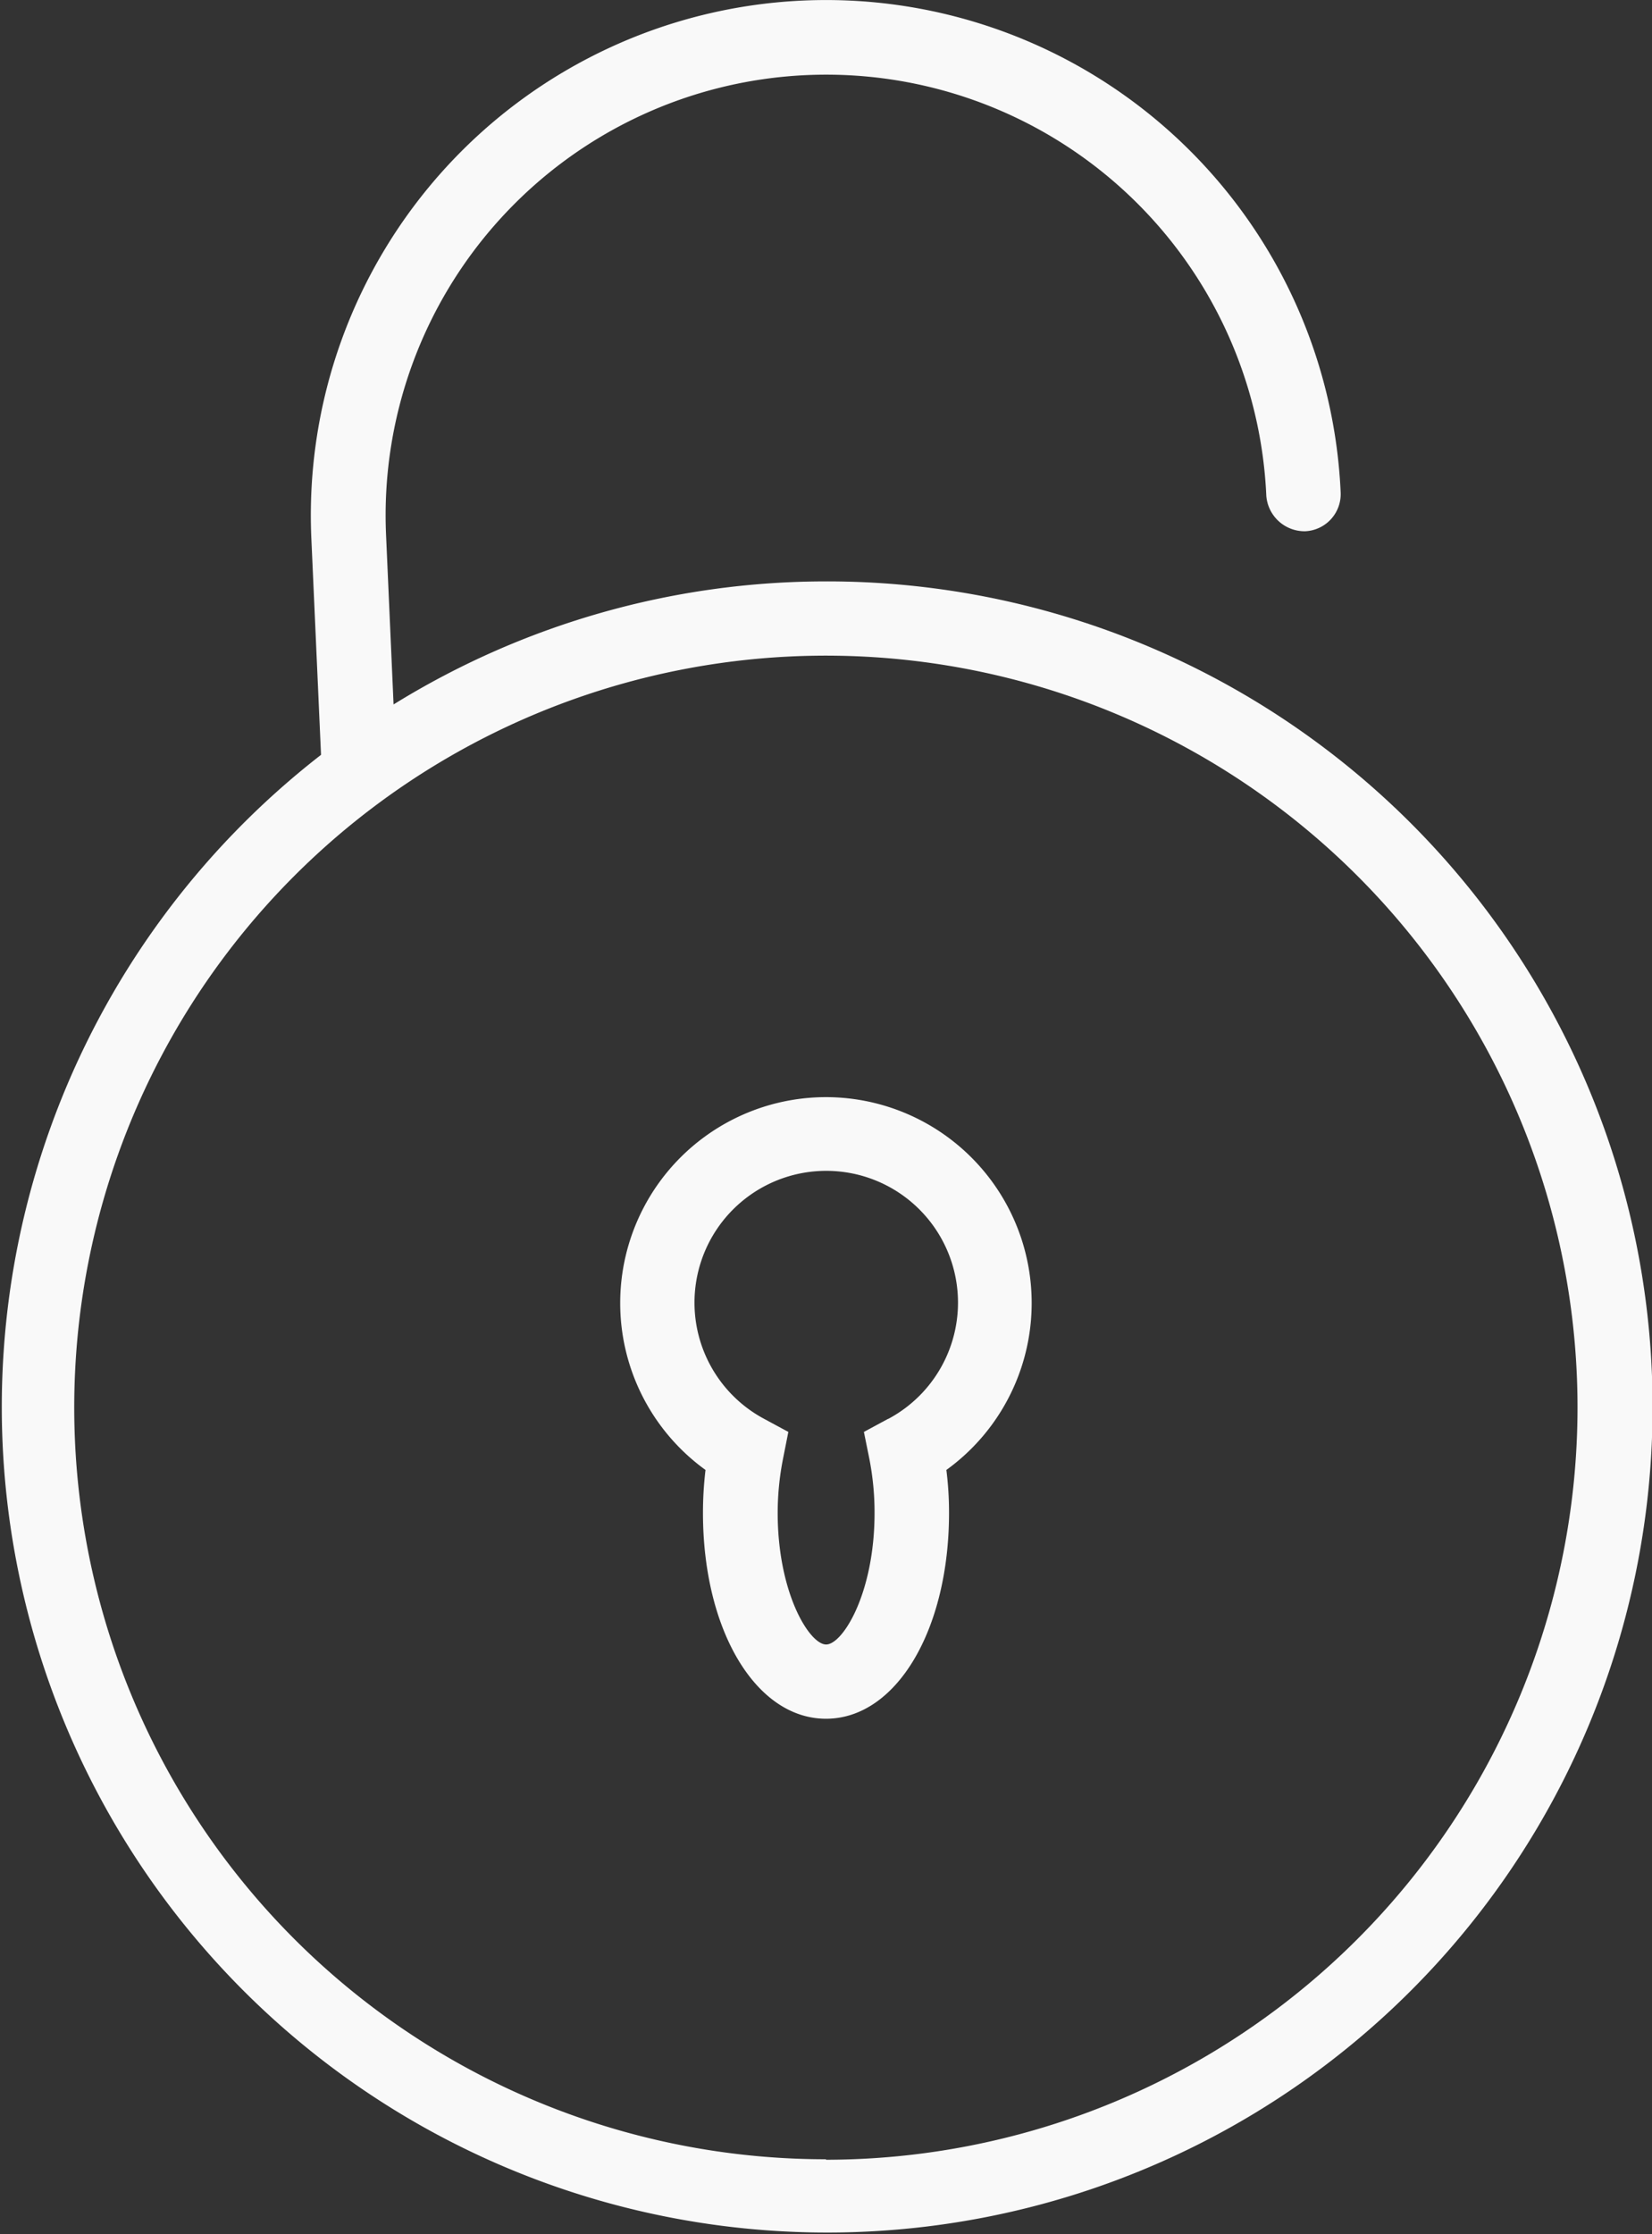
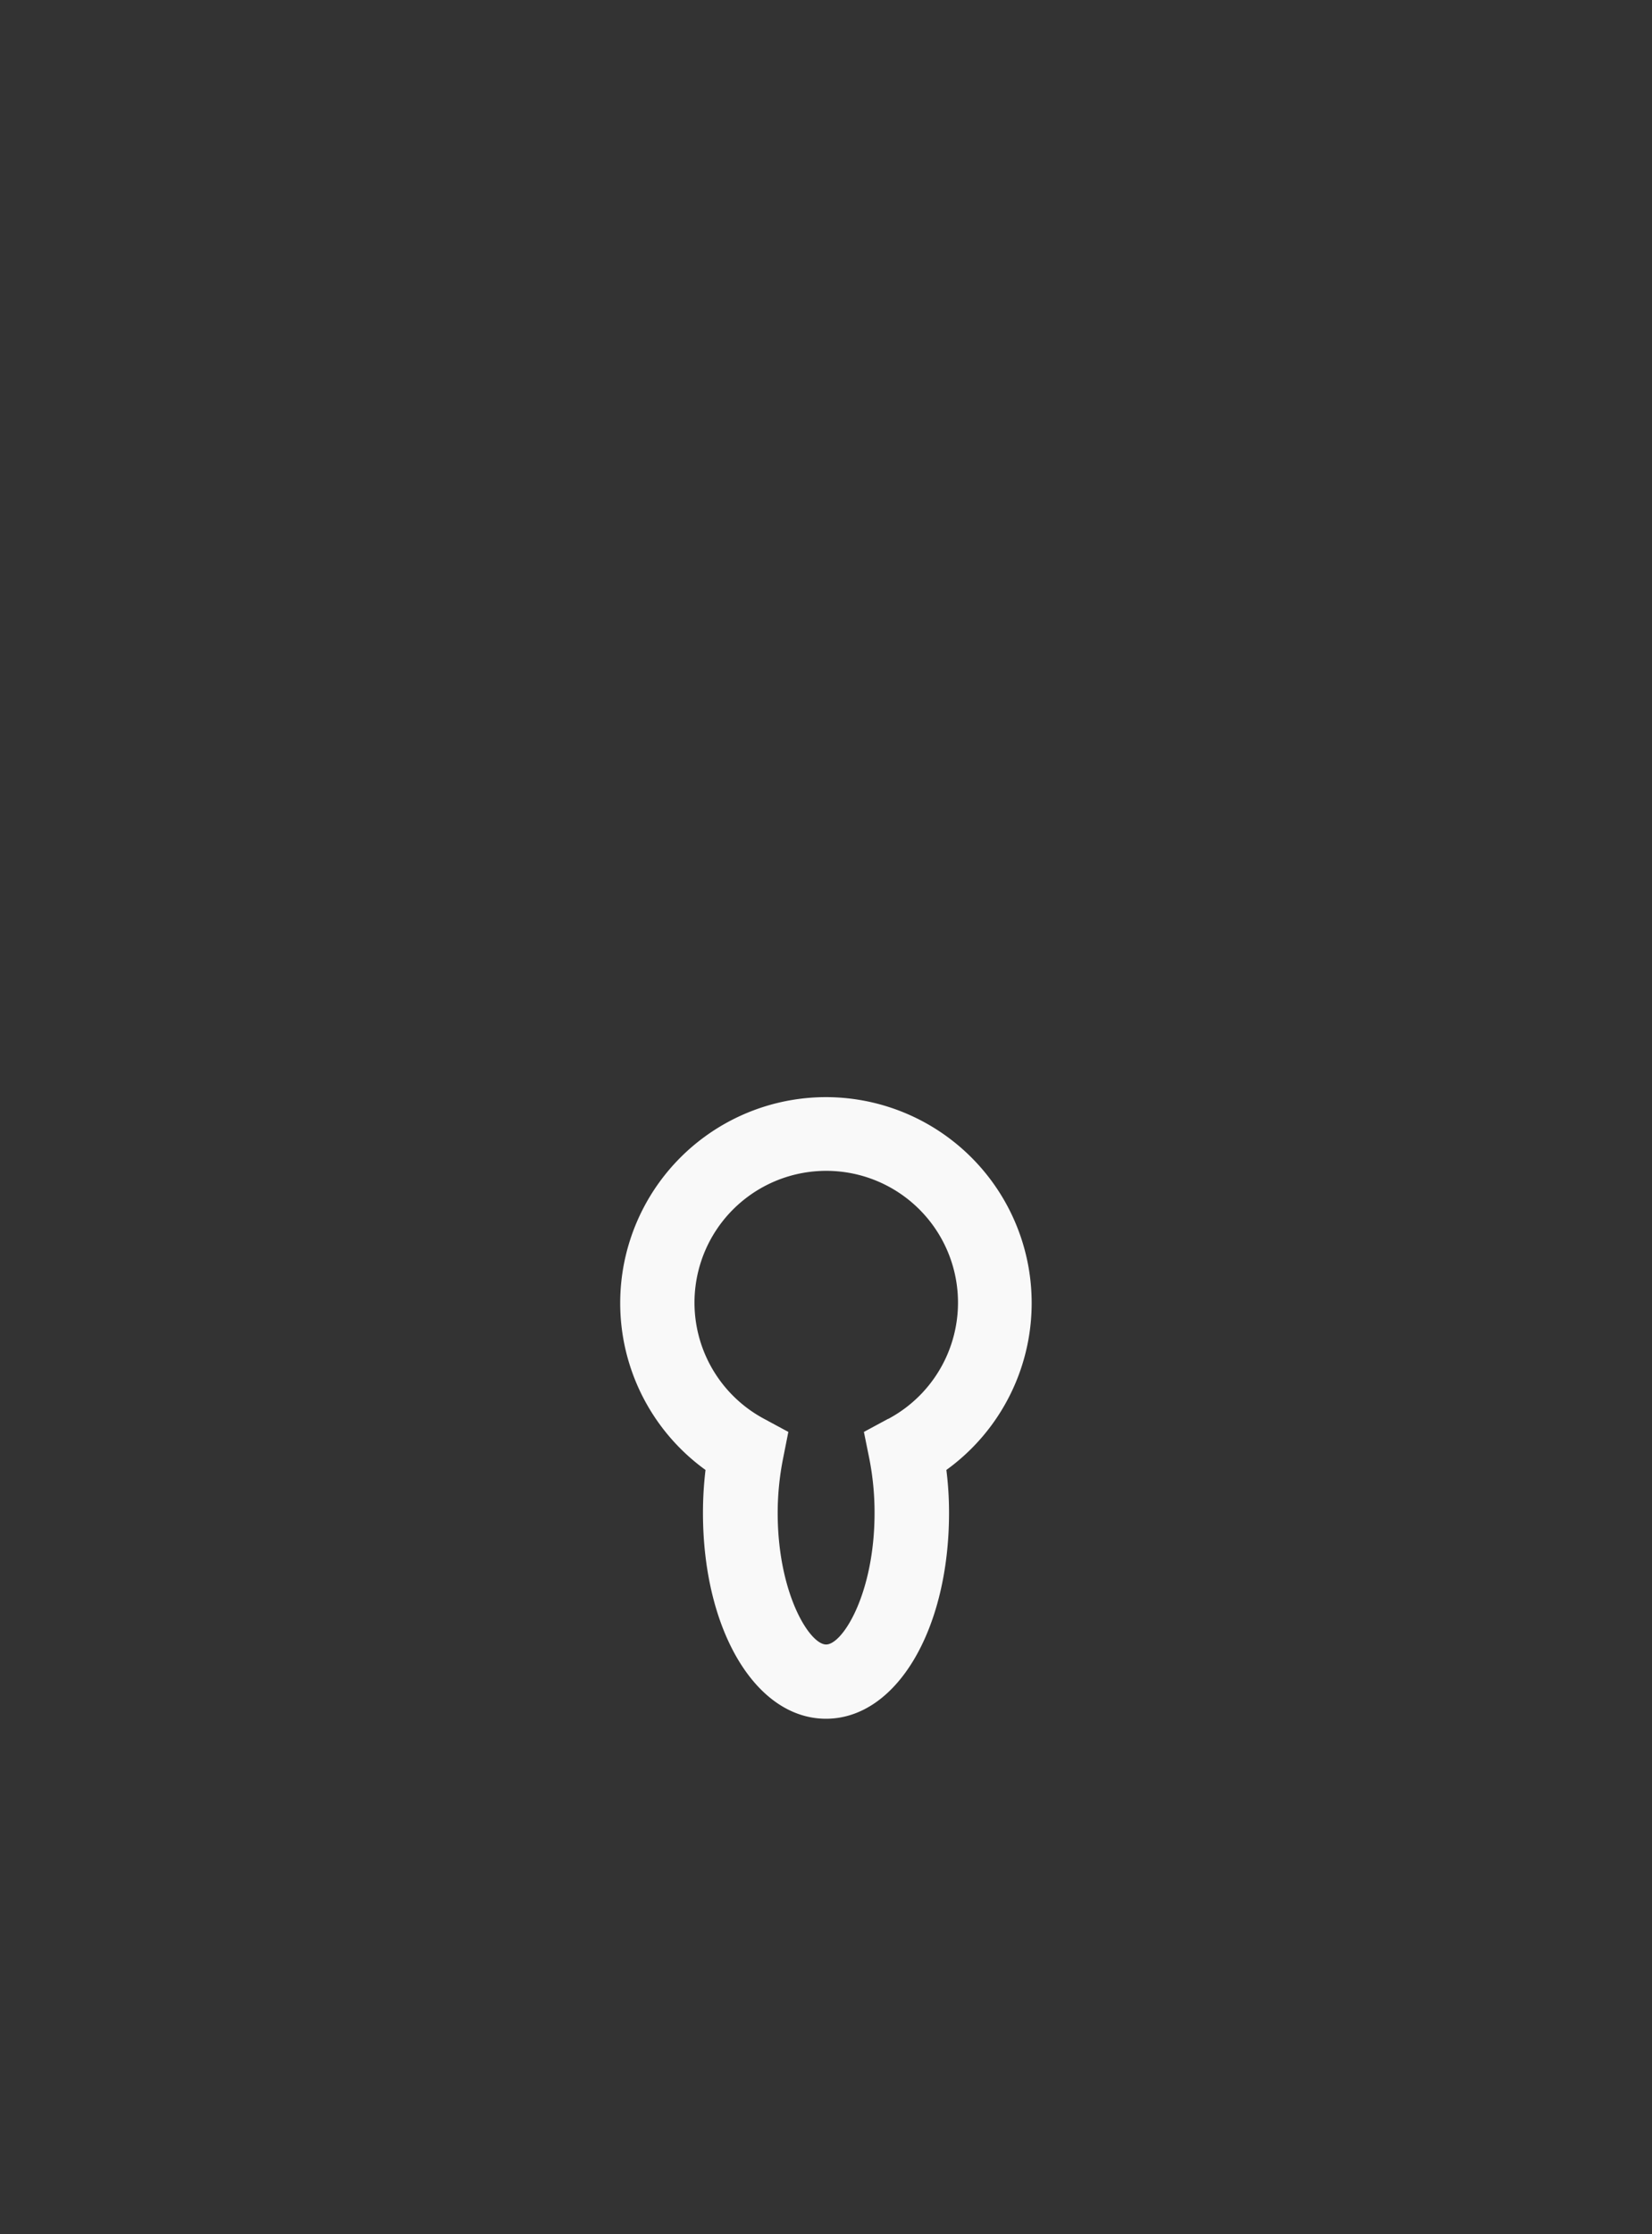
<svg xmlns="http://www.w3.org/2000/svg" viewBox="0 0 136.42 184.46">
  <rect x="0" y="0" width="136.42" height="184.46" fill="#333333" stroke="none" />
  <defs>
    <style>.cls-1{fill:#f9f9f9;}</style>
  </defs>
  <title>padlock</title>
  <g id="Layer_2" data-name="Layer 2">
    <g id="Layer_1-2" data-name="Layer 1">
-       <path class="cls-1" d="M68.21,48A67.85,67.85,0,0,0,32.5,58.16l-.62-14a36.38,36.38,0,1,1,72.69-3.23,3.17,3.17,0,0,0,3.21,2.93,3.07,3.07,0,0,0,2.93-3.2,42.53,42.53,0,0,0-85,3.77l.8,17.89A68.16,68.16,0,1,0,68.21,48Zm0,130.27a62.07,62.07,0,1,1,62.06-62.06A62.13,62.13,0,0,1,68.21,178.31Z" />
      <path class="cls-1" d="M68.21,90.58a17,17,0,0,0-9.95,30.78,30,30,0,0,0-.21,3.54c0,9.7,4.37,17,10.16,17s10.16-7.31,10.16-17a28,28,0,0,0-.22-3.54,17,17,0,0,0-9.94-30.78Zm5.13,26.56-2,1.08.45,2.22a23.08,23.08,0,0,1,.43,4.46c0,6.64-2.63,10.87-4,10.87s-4-4.23-4-10.87a23.1,23.1,0,0,1,.44-4.46l.44-2.22-2-1.08a10.88,10.88,0,1,1,10.26,0Z" />
    </g>
  </g>
</svg>